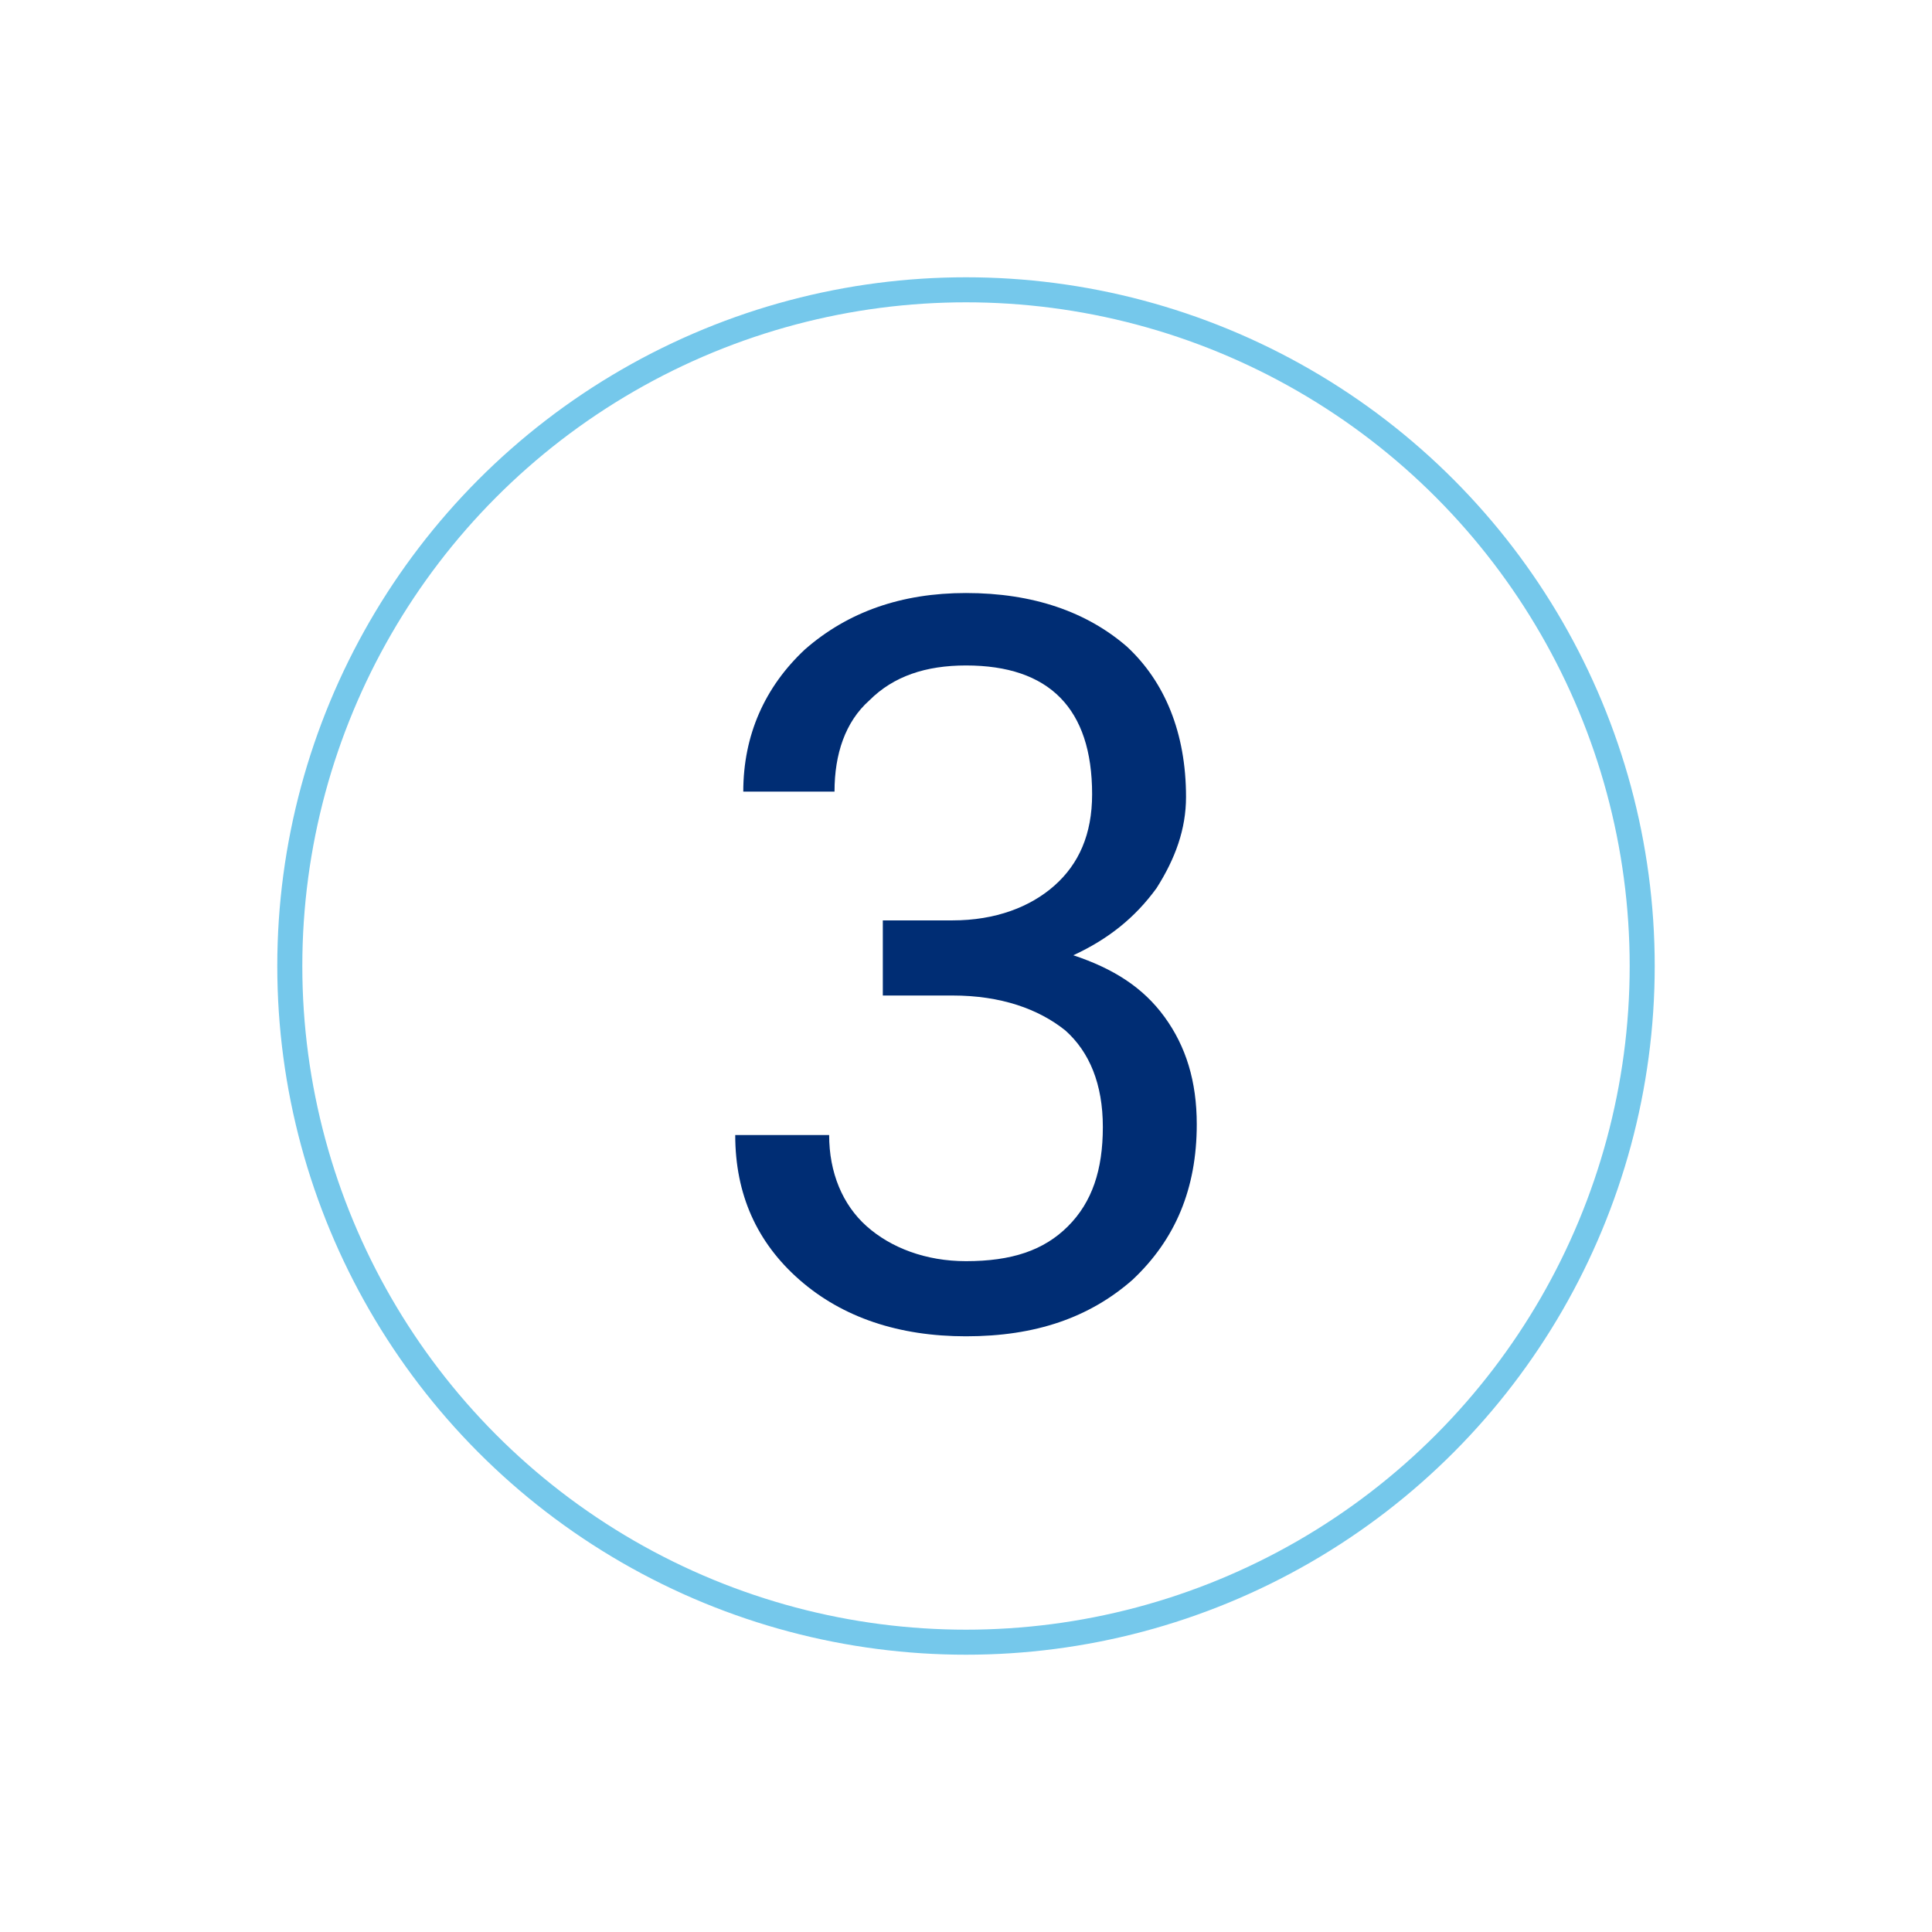
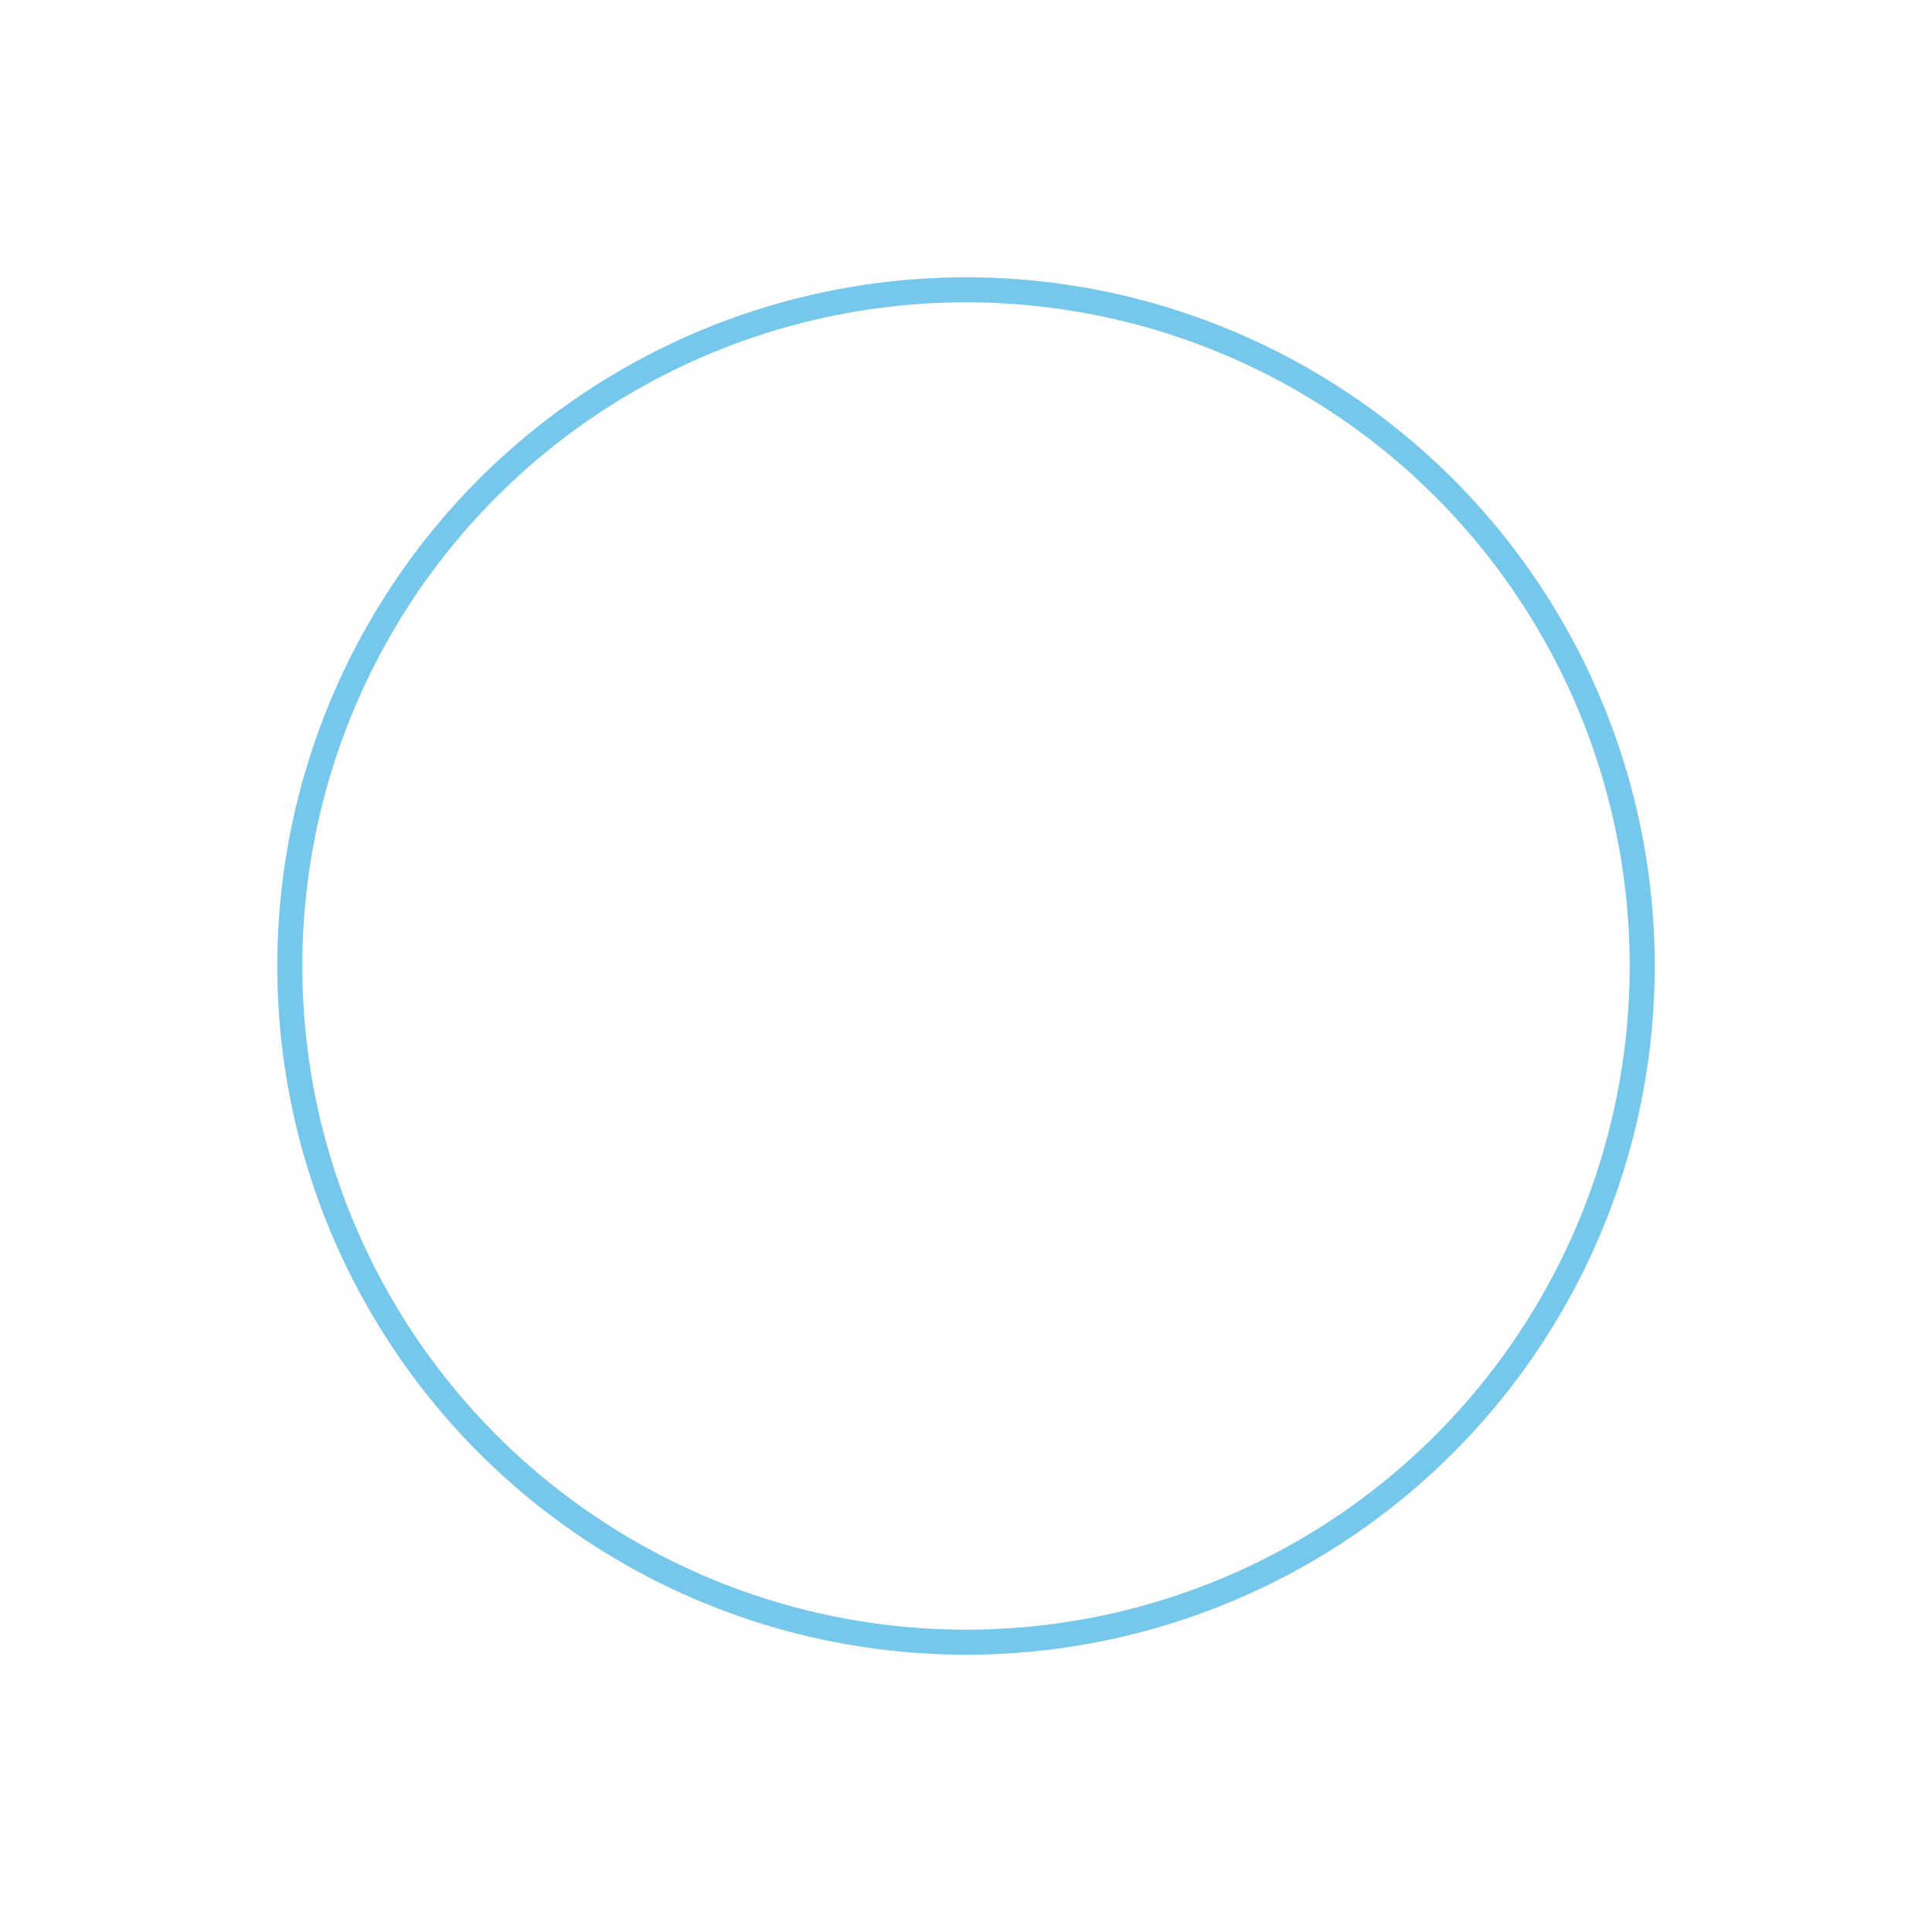
<svg xmlns="http://www.w3.org/2000/svg" version="1.1" id="Layer_1" x="0px" y="0px" viewBox="0 0 72 72" style="enable-background:new 0 0 72 72;" xml:space="preserve">
  <style type="text/css">
	.st0{fill:none;stroke:#75C8EB;stroke-width:0.933;stroke-miterlimit:10;}
	.st1{fill:#002D74;}
</style>
  <circle class="st0" cx="36" cy="36" r="25.2" />
  <g>
-     <path class="st1" d="M32.9,34.3h2.6c1.6,0,2.9-0.5,3.8-1.3c0.9-0.8,1.4-1.9,1.4-3.4c0-3.2-1.6-4.8-4.7-4.8c-1.5,0-2.7,0.4-3.6,1.3   c-0.9,0.8-1.3,2-1.3,3.4h-3.4c0-2.1,0.8-3.9,2.3-5.3c1.6-1.4,3.6-2.1,6-2.1c2.5,0,4.5,0.7,6,2c1.4,1.3,2.2,3.2,2.2,5.6   c0,1.2-0.4,2.3-1.1,3.4c-0.8,1.1-1.8,1.9-3.1,2.5c1.5,0.5,2.6,1.2,3.4,2.3c0.8,1.1,1.2,2.4,1.2,4c0,2.4-0.8,4.3-2.4,5.8   c-1.6,1.4-3.6,2.1-6.2,2.1c-2.5,0-4.6-0.7-6.2-2.1c-1.6-1.4-2.4-3.2-2.4-5.4h3.5c0,1.4,0.5,2.6,1.4,3.4s2.2,1.3,3.7,1.3   c1.7,0,2.9-0.4,3.8-1.3c0.9-0.9,1.3-2.1,1.3-3.7c0-1.6-0.5-2.8-1.4-3.6c-1-0.8-2.4-1.3-4.2-1.3h-2.6V34.3z" />
-   </g>
+     </g>
</svg>